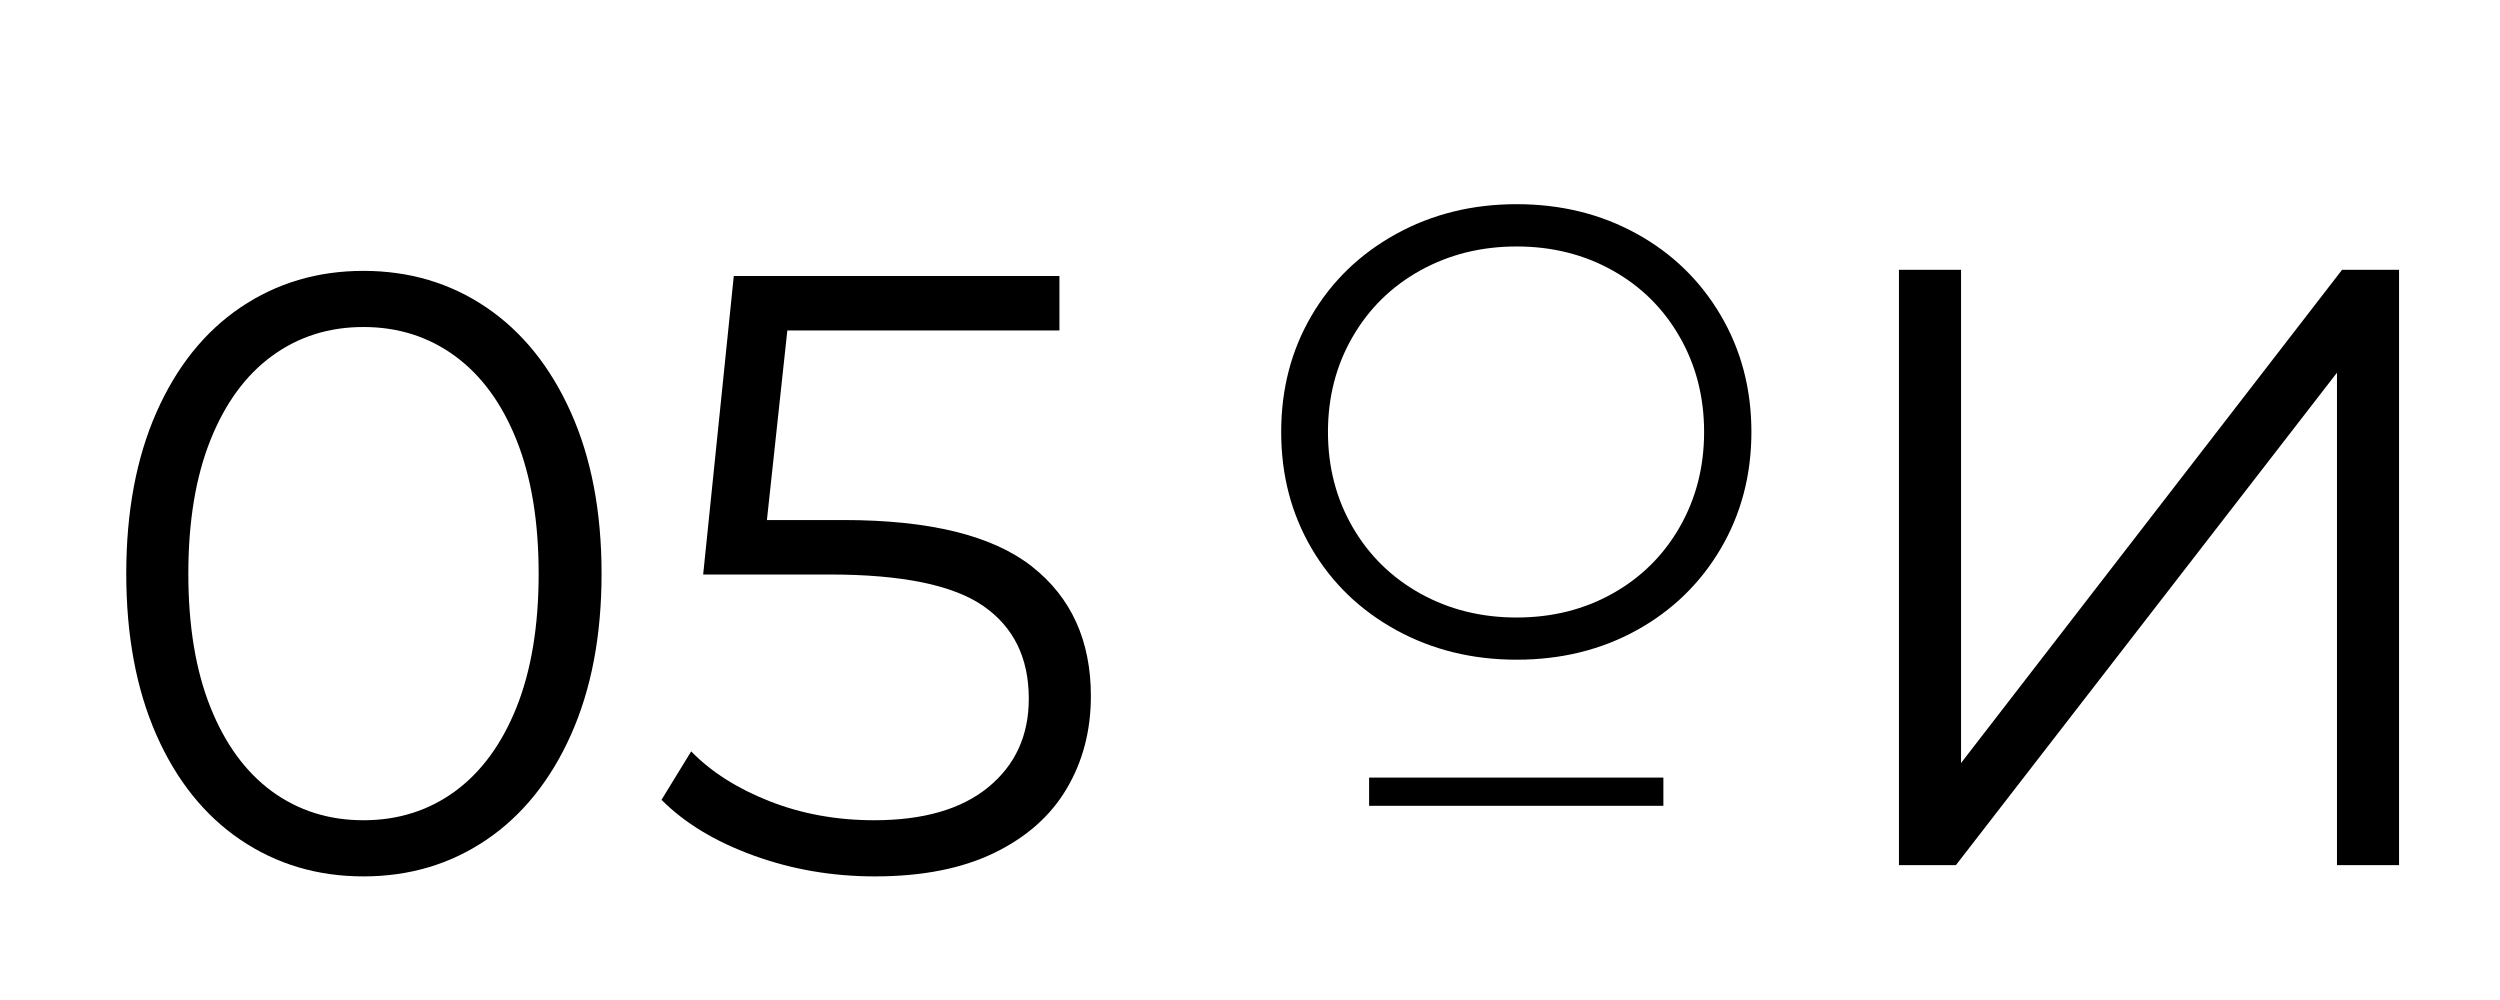
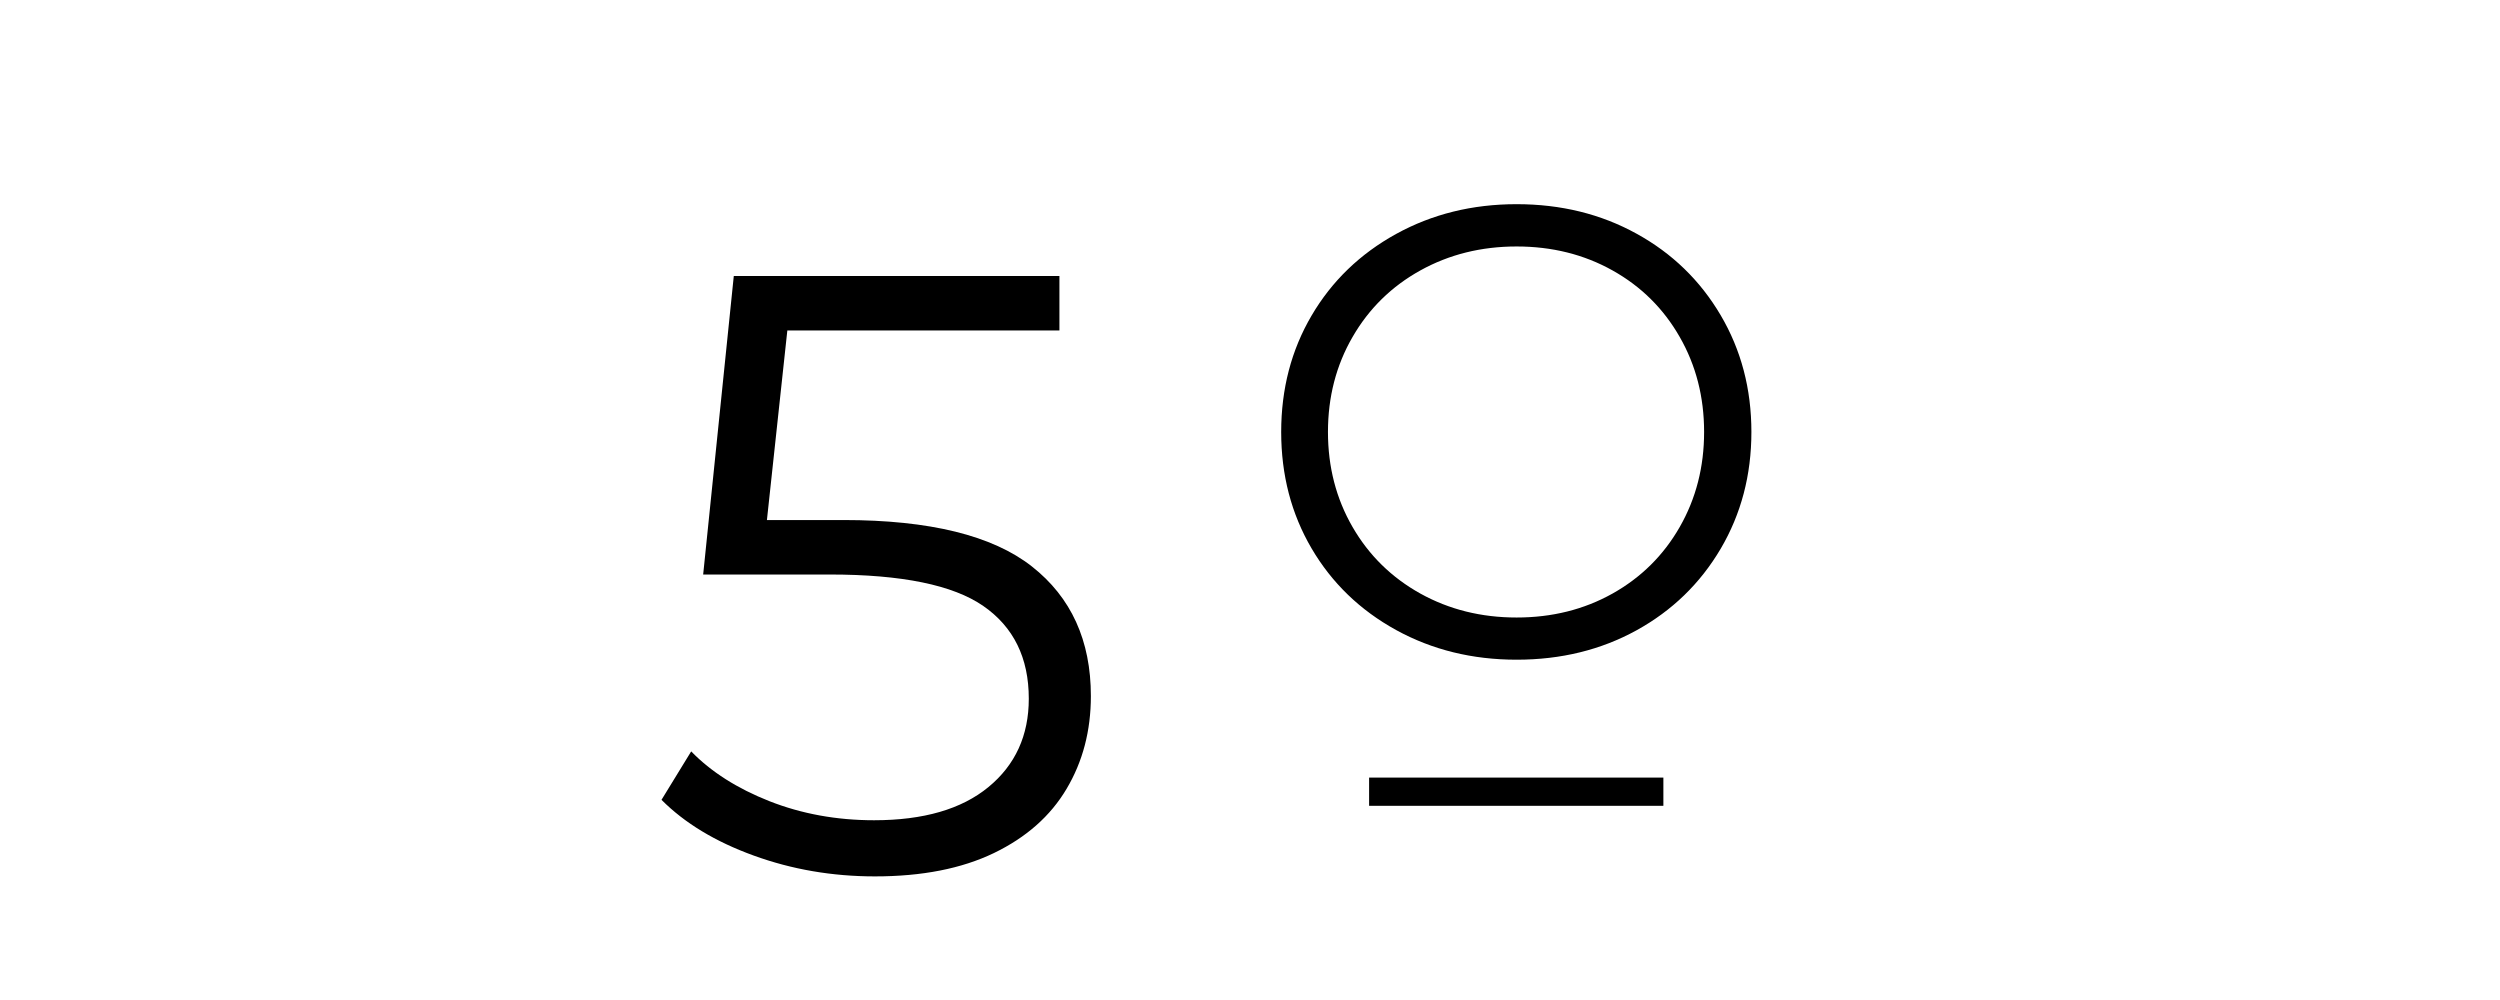
<svg xmlns="http://www.w3.org/2000/svg" width="500" zoomAndPan="magnify" viewBox="0 0 375 150" height="200" preserveAspectRatio="xMidYMid meet" version="1.0">
  <defs>
    <g />
  </defs>
  <g fill="#000000" fill-opacity="1">
    <g transform="translate(187.194, 98.377)">
      <g>
        <path d="M 40.297 0.578 C 33.648 0.578 27.625 -0.906 22.219 -3.875 C 16.812 -6.852 12.586 -10.93 9.547 -16.109 C 6.504 -21.297 4.984 -27.117 4.984 -33.578 C 4.984 -40.047 6.504 -45.867 9.547 -51.047 C 12.586 -56.223 16.812 -60.301 22.219 -63.281 C 27.625 -66.258 33.648 -67.75 40.297 -67.75 C 46.953 -67.75 52.945 -66.273 58.281 -63.328 C 63.625 -60.391 67.832 -56.312 70.906 -51.094 C 73.977 -45.883 75.516 -40.047 75.516 -33.578 C 75.516 -27.117 73.977 -21.281 70.906 -16.062 C 67.832 -10.852 63.625 -6.773 58.281 -3.828 C 52.945 -0.891 46.953 0.578 40.297 0.578 Z M 40.297 -5.75 C 45.609 -5.75 50.406 -6.945 54.688 -9.344 C 58.977 -11.75 62.336 -15.078 64.766 -19.328 C 67.203 -23.586 68.422 -28.336 68.422 -33.578 C 68.422 -38.828 67.203 -43.578 64.766 -47.828 C 62.336 -52.086 58.977 -55.414 54.688 -57.812 C 50.406 -60.207 45.609 -61.406 40.297 -61.406 C 34.992 -61.406 30.18 -60.207 25.859 -57.812 C 21.535 -55.414 18.145 -52.086 15.688 -47.828 C 13.227 -43.578 12 -38.828 12 -33.578 C 12 -28.336 13.227 -23.586 15.688 -19.328 C 18.145 -15.078 21.535 -11.75 25.859 -9.344 C 30.18 -6.945 34.992 -5.75 40.297 -5.75 Z M 40.297 -5.75 " />
      </g>
    </g>
  </g>
  <g fill="#000000" fill-opacity="1">
    <g transform="translate(205.366, 116.638)">
      <g>
-         <path d="M 0 0 L 44.141 0 L 44.141 4.234 L 0 4.234 Z M 0 0 " />
+         <path d="M 0 0 L 44.141 0 L 44.141 4.234 L 0 4.234 Z " />
      </g>
    </g>
  </g>
  <g fill="#000000" fill-opacity="1">
    <g transform="translate(269.796, 129.765)">
      <g>
-         <path d="M 15.047 -89.297 L 24.359 -89.297 L 24.359 -15.312 L 81.516 -89.297 L 90.062 -89.297 L 90.062 0 L 80.75 0 L 80.75 -73.859 L 23.594 0 L 15.047 0 Z M 15.047 -89.297 " />
-       </g>
+         </g>
    </g>
  </g>
  <g fill="#000000" fill-opacity="1">
    <g transform="translate(12.297, 130.693)">
      <g>
-         <path d="M 42.219 0.766 C 35.332 0.766 29.188 -1.062 23.781 -4.719 C 18.383 -8.375 14.176 -13.625 11.156 -20.469 C 8.145 -27.32 6.641 -35.379 6.641 -44.641 C 6.641 -53.91 8.145 -61.969 11.156 -68.812 C 14.176 -75.664 18.383 -80.922 23.781 -84.578 C 29.188 -88.234 35.332 -90.062 42.219 -90.062 C 49.113 -90.062 55.258 -88.234 60.656 -84.578 C 66.051 -80.922 70.281 -75.664 73.344 -68.812 C 76.406 -61.969 77.938 -53.91 77.938 -44.641 C 77.938 -35.379 76.406 -27.32 73.344 -20.469 C 70.281 -13.625 66.051 -8.375 60.656 -4.719 C 55.258 -1.062 49.113 0.766 42.219 0.766 Z M 42.219 -7.656 C 47.406 -7.656 51.977 -9.098 55.938 -11.984 C 59.895 -14.879 62.977 -19.086 65.188 -24.609 C 67.395 -30.141 68.5 -36.816 68.5 -44.641 C 68.5 -52.461 67.395 -59.141 65.188 -64.672 C 62.977 -70.203 59.895 -74.41 55.938 -77.297 C 51.977 -80.191 47.406 -81.641 42.219 -81.641 C 37.031 -81.641 32.457 -80.191 28.5 -77.297 C 24.551 -74.41 21.473 -70.203 19.266 -64.672 C 17.055 -59.141 15.953 -52.461 15.953 -44.641 C 15.953 -36.816 17.055 -30.141 19.266 -24.609 C 21.473 -19.086 24.551 -14.879 28.5 -11.984 C 32.457 -9.098 37.031 -7.656 42.219 -7.656 Z M 42.219 -7.656 " />
-       </g>
+         </g>
    </g>
  </g>
  <g fill="#000000" fill-opacity="1">
    <g transform="translate(96.413, 130.693)">
      <g>
        <path d="M 30.109 -52.688 C 43.035 -52.688 52.453 -50.367 58.359 -45.734 C 64.266 -41.098 67.219 -34.613 67.219 -26.281 C 67.219 -21.094 66.004 -16.457 63.578 -12.375 C 61.16 -8.289 57.523 -5.078 52.672 -2.734 C 47.828 -0.398 41.879 0.766 34.828 0.766 C 28.441 0.766 22.379 -0.273 16.641 -2.359 C 10.898 -4.441 6.289 -7.227 2.812 -10.719 L 7.266 -17.984 C 10.242 -14.922 14.156 -12.43 19 -10.516 C 23.852 -8.609 29.086 -7.656 34.703 -7.656 C 42.098 -7.656 47.812 -9.312 51.844 -12.625 C 55.883 -15.945 57.906 -20.367 57.906 -25.891 C 57.906 -32.016 55.629 -36.648 51.078 -39.797 C 46.535 -42.941 38.863 -44.516 28.062 -44.516 L 9.062 -44.516 L 13.656 -89.297 L 62.5 -89.297 L 62.5 -81.125 L 21.688 -81.125 L 18.625 -52.688 Z M 30.109 -52.688 " />
      </g>
    </g>
  </g>
</svg>